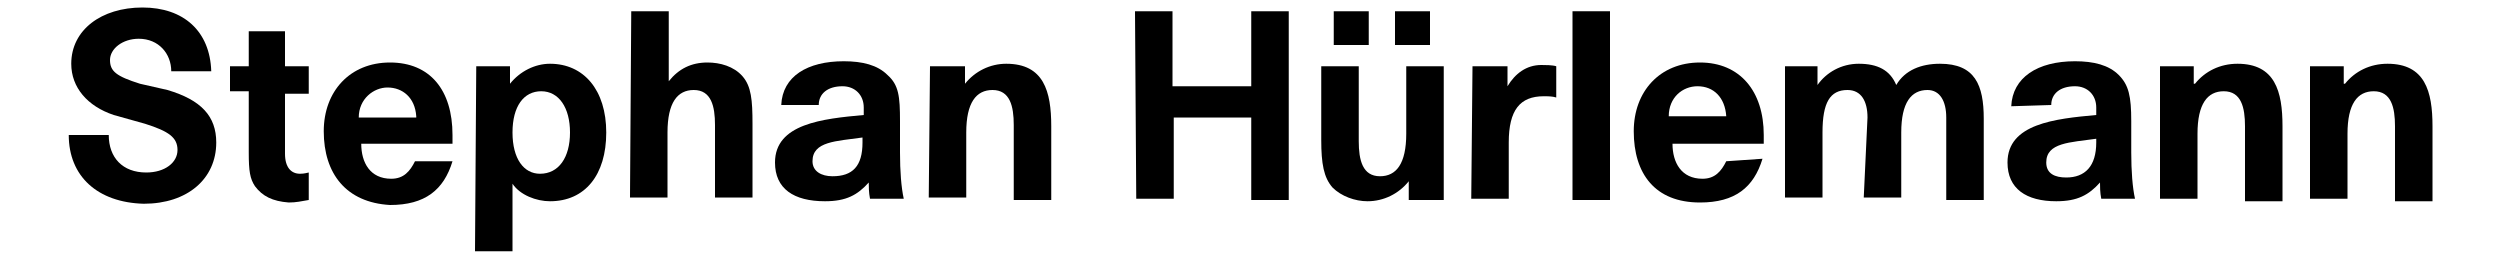
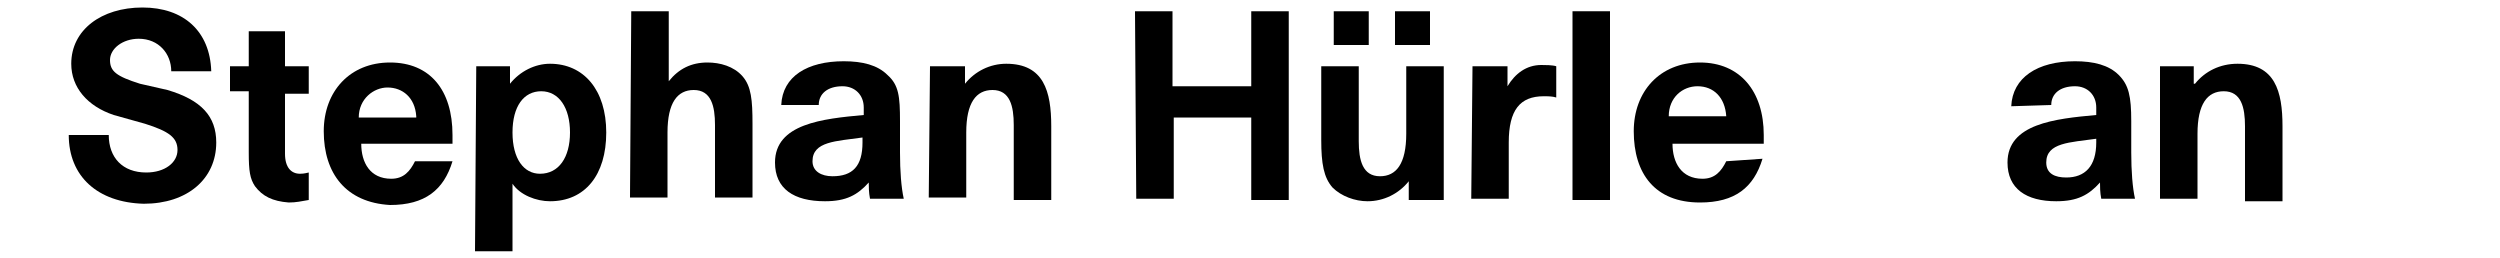
<svg xmlns="http://www.w3.org/2000/svg" version="1.1" id="Ebene_1" x="0px" y="0px" viewBox="0 0 200 20.6" style="enable-background:new 0 0 200 20.6;" xml:space="preserve">
  <g>
    <path d="M5.5,10.8h3.2c0,1.8,1.1,3,3,3c1.5,0,2.5-0.8,2.5-1.8s-0.7-1.5-2.6-2.1L9.1,9.2C7,8.5,5.7,7,5.7,5.1c0-2.7,2.4-4.5,5.7-4.5   s5.4,1.9,5.5,5.1h-3.2c0-1.4-1-2.6-2.6-2.6c-1.3,0-2.3,0.8-2.3,1.7s0.5,1.3,2.4,1.9l2.2,0.5c2.7,0.8,3.9,2.1,3.9,4.2   c0,2.9-2.3,4.9-5.8,4.9C7.8,16.2,5.5,14.1,5.5,10.8z" />
    <path d="M20.4,14.9c-0.4-0.6-0.5-1.2-0.5-2.7V7.3h-1.5V5.3h1.5V2.5h2.9v2.8h1.9v2.2h-1.9v4.8c0,1.1,0.5,1.6,1.2,1.6   c0.1,0,0.3,0,0.7-0.1v2.2c-0.6,0.1-1,0.2-1.6,0.2C21.8,16.1,21,15.7,20.4,14.9z" />
    <path d="M25.9,10.5c0-3.2,2.1-5.5,5.3-5.5s5,2.2,5,5.8c0,0.1,0,0.3,0,0.7h-7.3c0,1.5,0.7,2.8,2.4,2.8c1,0,1.5-0.6,1.9-1.4h3   c-0.7,2.3-2.2,3.5-5,3.5C27.7,16.2,25.9,13.9,25.9,10.5L25.9,10.5z M33.3,9.3C33.2,7.8,32.2,7,31,7c-1.1,0-2.3,0.9-2.3,2.4H33.3z" />
    <path d="M38.1,5.3h2.7v1.4c0.8-1,2-1.6,3.2-1.6c2.7,0,4.5,2.1,4.5,5.5s-1.7,5.5-4.5,5.5c-1.1,0-2.4-0.5-3-1.4v5.4h-3L38.1,5.3z    M45.6,10.6c0-2-0.9-3.3-2.3-3.3c-1.4,0-2.3,1.2-2.3,3.3s0.9,3.3,2.2,3.3C44.7,13.9,45.6,12.6,45.6,10.6z" />
    <path d="M50.5,0.9h3v5.6c0.8-1,1.8-1.5,3.1-1.5c1,0,2.1,0.3,2.8,1.1c0.7,0.8,0.8,1.9,0.8,3.8v5.9h-3V10c0-1.5-0.3-2.8-1.7-2.8   c-1.3,0-2.1,1-2.1,3.4v5.2h-3L50.5,0.9L50.5,0.9z" />
    <path d="M62,13c0-3.1,3.8-3.5,7.1-3.8V8.6c0-1-0.7-1.7-1.7-1.7c-1.2,0-1.9,0.6-1.9,1.5h-3c0.1-2.3,2.1-3.5,5-3.5   c1.5,0,2.7,0.3,3.5,1.1c0.9,0.8,1,1.7,1,3.7v2.5c0,1.5,0.1,2.8,0.3,3.7h-2.7c-0.1-0.5-0.1-1-0.1-1.3c-0.9,1-1.8,1.5-3.5,1.5   C63.5,16.1,62,15.1,62,13L62,13z M69,11.4V11c-2.1,0.3-4,0.3-4,1.9c0,0.8,0.7,1.2,1.6,1.2C68.2,14.1,69,13.3,69,11.4z" />
    <path d="M74.4,5.3h2.8v1.4c0.8-1,2-1.6,3.3-1.6c3,0,3.6,2.2,3.6,5v5.9h-3V10c0-1.5-0.3-2.8-1.7-2.8c-1.3,0-2.1,1-2.1,3.4v5.2h-3   L74.4,5.3z" />
    <path d="M90.8,0.9h3v6h6.3v-6h3v15.1h-3V9.4h-6.2v6.5h-3L90.8,0.9L90.8,0.9z" />
    <path d="M112.7,14.5c-0.8,1-2,1.6-3.3,1.6c-1,0-2.1-0.4-2.8-1.1c-0.7-0.8-0.9-1.9-0.9-3.8V5.3h3v6c0,1.5,0.3,2.8,1.7,2.8   c1.3,0,2.1-1,2.1-3.4V5.3h3v10.7h-2.8L112.7,14.5L112.7,14.5z M109.5,3.6h-2.8V0.9h2.8V3.6L109.5,3.6z M114.4,3.6h-2.8V0.9h2.8V3.6   L114.4,3.6z" />
    <path d="M117.8,5.3h2.8v1.6c0.6-1,1.5-1.7,2.7-1.7c0.3,0,0.9,0,1.2,0.1v2.5c-0.3-0.1-0.7-0.1-1-0.1c-1.9,0-2.8,1.1-2.8,3.7v4.5h-3   L117.8,5.3z" />
    <path d="M125.8,0.9h3v15.1h-3V0.9z" />
    <path d="M141,12.7c-0.7,2.3-2.2,3.5-5,3.5c-3.6,0-5.3-2.3-5.3-5.7c0-3.2,2.1-5.5,5.3-5.5c3.2,0,5.1,2.3,5.1,5.8c0,0.1,0,0.3,0,0.7   h-7.3c0,1.5,0.7,2.8,2.4,2.8c1,0,1.5-0.6,1.9-1.4L141,12.7L141,12.7L141,12.7z M138.1,9.3c-0.1-1.5-1-2.4-2.3-2.4   c-1.2,0-2.3,0.9-2.3,2.4H138.1z" />
-     <path d="M149.4,9.4c0-1.3-0.5-2.2-1.6-2.2c-1.4,0-2,1-2,3.4v5.2h-3V5.3h2.6v1.5c0.7-1,1.9-1.7,3.3-1.7c1.5,0,2.5,0.5,3,1.7   c0.7-1.2,2-1.7,3.5-1.7c2.8,0,3.5,1.7,3.5,4.4v6.5h-3V9.4c0-1.3-0.5-2.2-1.5-2.2c-1.3,0-2.1,1-2.1,3.4v5.2h-3L149.4,9.4L149.4,9.4z   " />
    <path d="M160.9,8.5c0.1-2.3,2.1-3.6,5.1-3.6c1.5,0,2.7,0.3,3.5,1.1s1,1.7,1,3.7v2.5c0,1.5,0.1,2.8,0.3,3.7h-2.7   c-0.1-0.5-0.1-1-0.1-1.3c-0.9,1-1.8,1.5-3.5,1.5c-2.4,0-3.9-1-3.9-3.1c0-3.1,3.8-3.5,7.1-3.8V8.6c0-1-0.7-1.7-1.7-1.7   c-1.2,0-1.9,0.6-1.9,1.5L160.9,8.5L160.9,8.5L160.9,8.5z M167.7,11.1c-2.1,0.3-4,0.3-4,1.9c0,0.9,0.7,1.2,1.6,1.2   c1.5,0,2.4-0.9,2.4-2.8V11.1L167.7,11.1L167.7,11.1z" />
    <path d="M175.6,6.7c0.8-1,2-1.6,3.4-1.6c3,0,3.6,2.2,3.6,5v6h-3v-6c0-1.5-0.3-2.8-1.7-2.8c-1.3,0-2.1,1-2.1,3.4v5.2h-3V5.3h2.7V6.7   L175.6,6.7z" />
-     <path d="M187.6,6.7c0.8-1,2-1.6,3.4-1.6c3,0,3.6,2.2,3.6,5v6h-3v-6c0-1.5-0.3-2.8-1.7-2.8c-1.3,0-2.1,1-2.1,3.4v5.2h-3V5.3h2.7V6.7   L187.6,6.7z" />
  </g>
</svg>